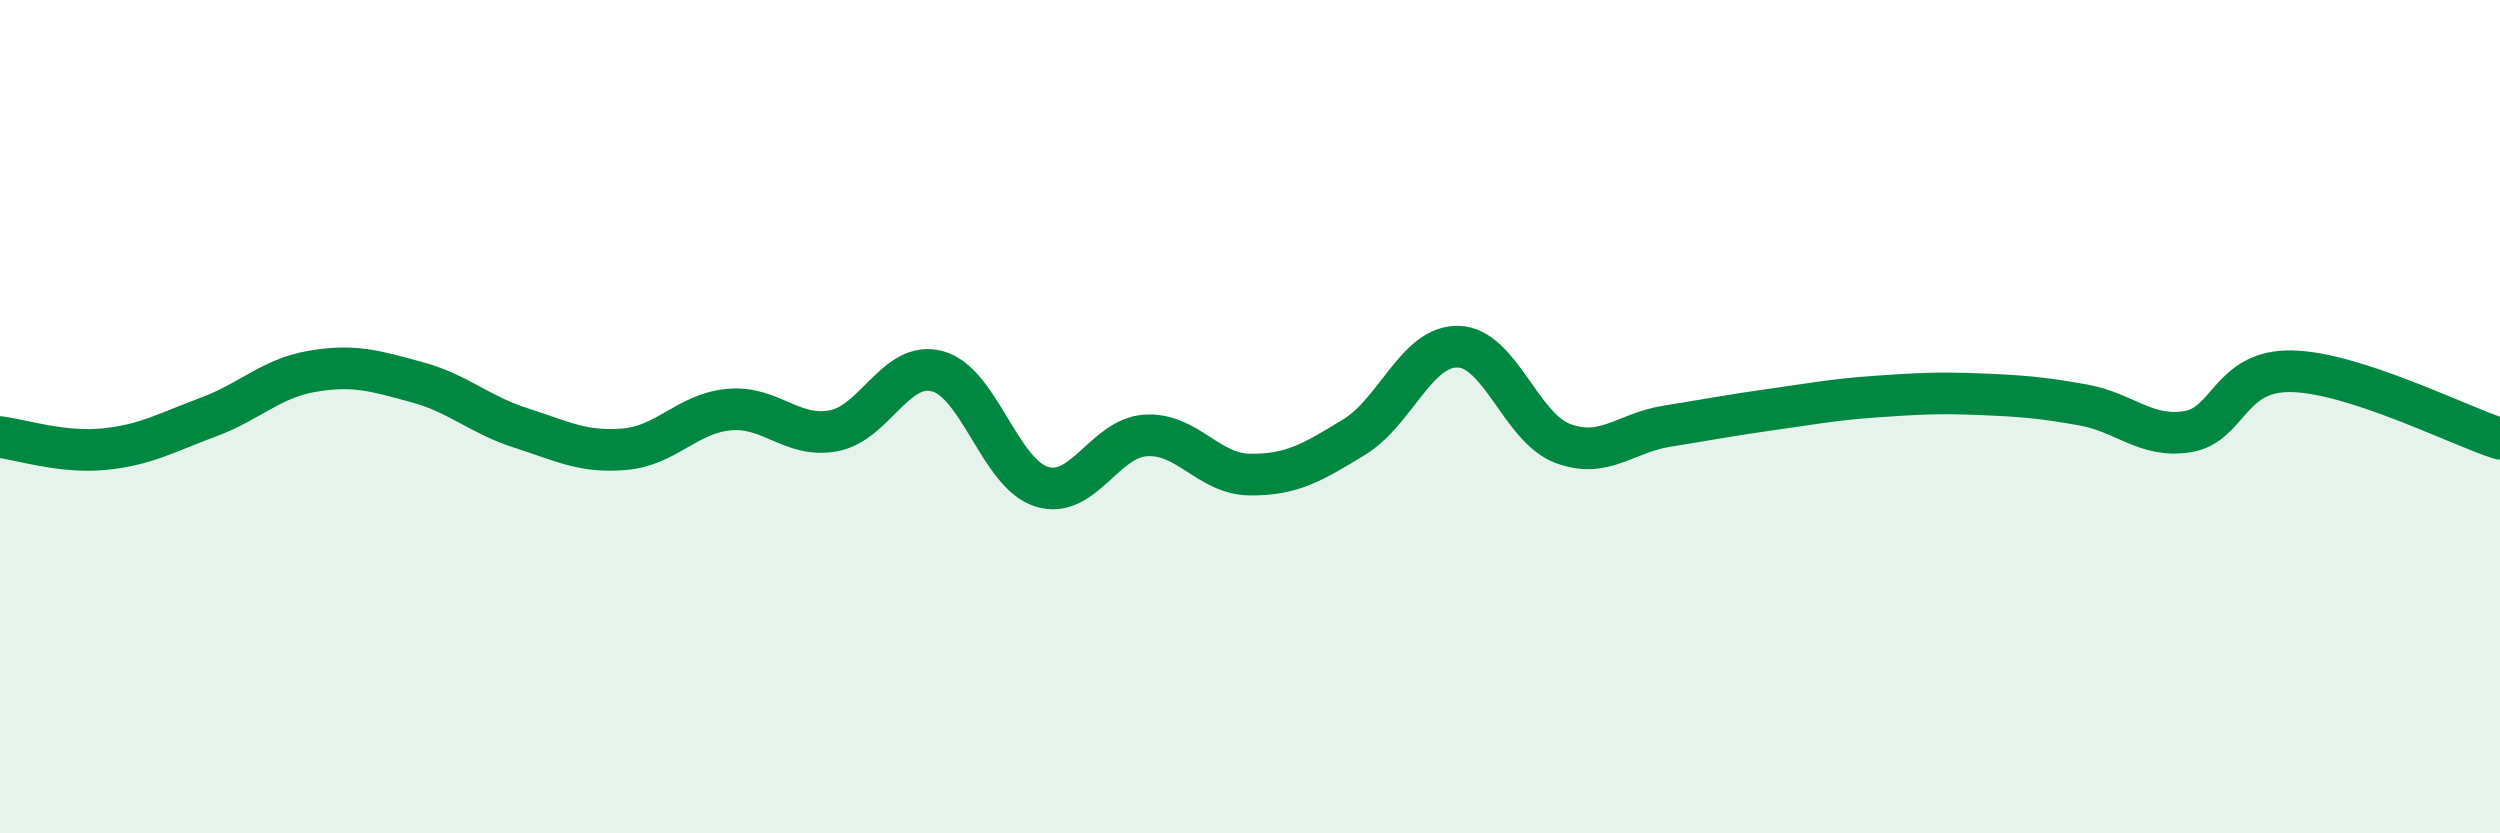
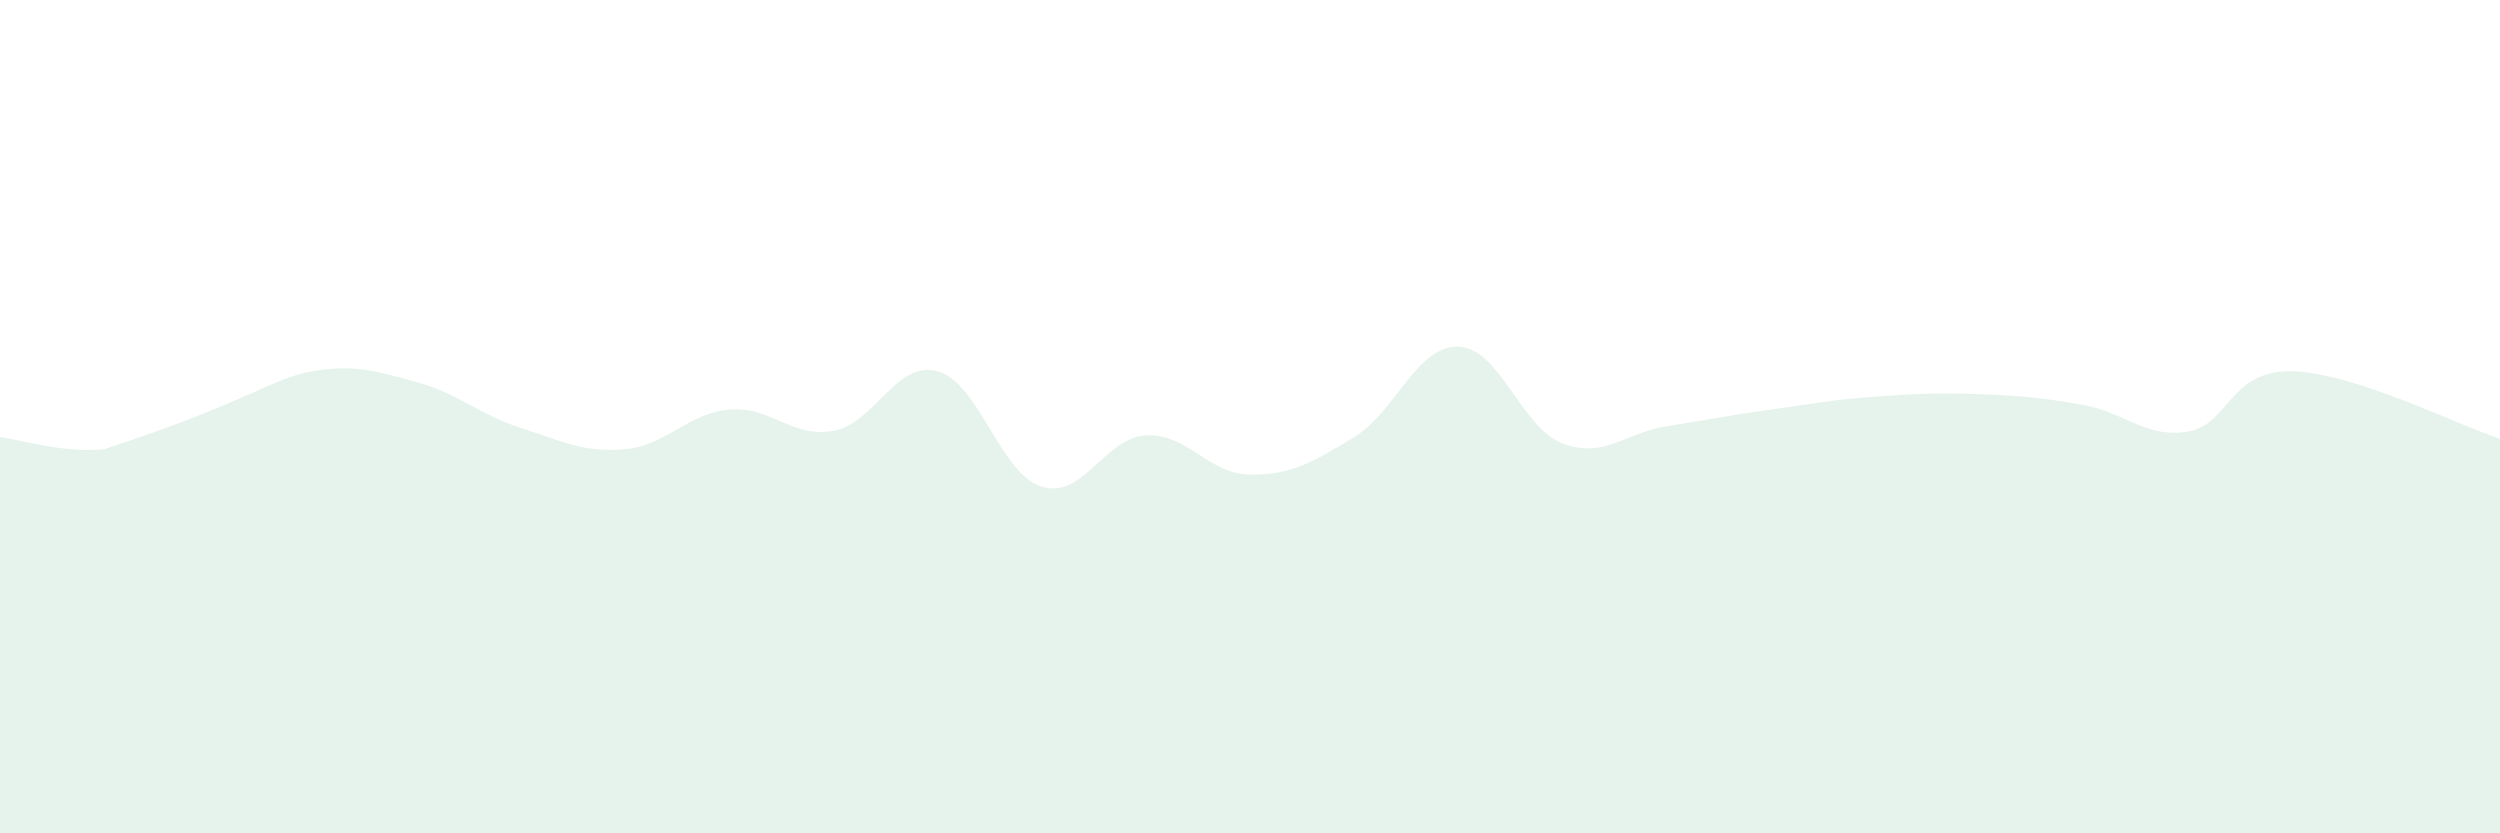
<svg xmlns="http://www.w3.org/2000/svg" width="60" height="20" viewBox="0 0 60 20">
-   <path d="M 0,10.49 C 0.5,10.55 1.5,10.88 2.5,10.78 C 3.5,10.68 4,10.38 5,10.01 C 6,9.64 6.5,9.08 7.5,8.91 C 8.5,8.74 9,8.9 10,9.17 C 11,9.44 11.5,9.95 12.5,10.27 C 13.5,10.59 14,10.87 15,10.78 C 16,10.69 16.5,9.92 17.5,9.83 C 18.5,9.74 19,10.52 20,10.34 C 21,10.16 21.5,8.64 22.5,8.91 C 23.5,9.18 24,11.37 25,11.68 C 26,11.99 26.5,10.51 27.5,10.45 C 28.5,10.39 29,11.38 30,11.39 C 31,11.4 31.5,11.1 32.5,10.49 C 33.5,9.88 34,8.29 35,8.32 C 36,8.35 36.5,10.26 37.5,10.64 C 38.5,11.02 39,10.39 40,10.23 C 41,10.07 41.5,9.97 42.5,9.83 C 43.5,9.69 44,9.59 45,9.52 C 46,9.45 46.5,9.42 47.5,9.46 C 48.5,9.5 49,9.54 50,9.72 C 51,9.9 51.5,10.52 52.5,10.36 C 53.5,10.2 53.5,8.88 55,8.91 C 56.5,8.94 59,10.21 60,10.53L60 20L0 20Z" fill="#008740" opacity="0.1" stroke-linecap="round" stroke-linejoin="round" />
-   <path d="M 0,10.49 C 0.5,10.55 1.5,10.88 2.5,10.78 C 3.5,10.68 4,10.38 5,10.01 C 6,9.64 6.5,9.08 7.5,8.91 C 8.5,8.74 9,8.9 10,9.17 C 11,9.44 11.5,9.95 12.5,10.27 C 13.5,10.59 14,10.87 15,10.78 C 16,10.69 16.5,9.92 17.5,9.83 C 18.5,9.74 19,10.52 20,10.34 C 21,10.16 21.5,8.64 22.5,8.91 C 23.5,9.18 24,11.37 25,11.68 C 26,11.99 26.5,10.51 27.5,10.45 C 28.5,10.39 29,11.38 30,11.39 C 31,11.4 31.5,11.1 32.5,10.49 C 33.5,9.88 34,8.29 35,8.32 C 36,8.35 36.5,10.26 37.5,10.64 C 38.5,11.02 39,10.39 40,10.23 C 41,10.07 41.5,9.97 42.5,9.83 C 43.5,9.69 44,9.59 45,9.52 C 46,9.45 46.5,9.42 47.5,9.46 C 48.5,9.5 49,9.54 50,9.72 C 51,9.9 51.5,10.52 52.5,10.36 C 53.5,10.2 53.5,8.88 55,8.91 C 56.5,8.94 59,10.21 60,10.53" stroke="#008740" stroke-width="1" fill="none" stroke-linecap="round" stroke-linejoin="round" />
+   <path d="M 0,10.49 C 0.5,10.55 1.5,10.88 2.5,10.78 C 6,9.64 6.5,9.08 7.5,8.91 C 8.5,8.74 9,8.9 10,9.17 C 11,9.44 11.5,9.95 12.5,10.27 C 13.5,10.59 14,10.87 15,10.78 C 16,10.69 16.5,9.92 17.5,9.83 C 18.5,9.74 19,10.52 20,10.34 C 21,10.16 21.5,8.64 22.5,8.91 C 23.5,9.18 24,11.37 25,11.68 C 26,11.99 26.5,10.51 27.5,10.45 C 28.5,10.39 29,11.38 30,11.39 C 31,11.4 31.5,11.1 32.5,10.49 C 33.5,9.88 34,8.29 35,8.32 C 36,8.35 36.5,10.26 37.5,10.64 C 38.5,11.02 39,10.39 40,10.23 C 41,10.07 41.5,9.97 42.5,9.83 C 43.5,9.69 44,9.59 45,9.52 C 46,9.45 46.5,9.42 47.5,9.46 C 48.5,9.5 49,9.54 50,9.72 C 51,9.9 51.5,10.52 52.5,10.36 C 53.5,10.2 53.5,8.88 55,8.91 C 56.5,8.94 59,10.21 60,10.53L60 20L0 20Z" fill="#008740" opacity="0.1" stroke-linecap="round" stroke-linejoin="round" />
</svg>